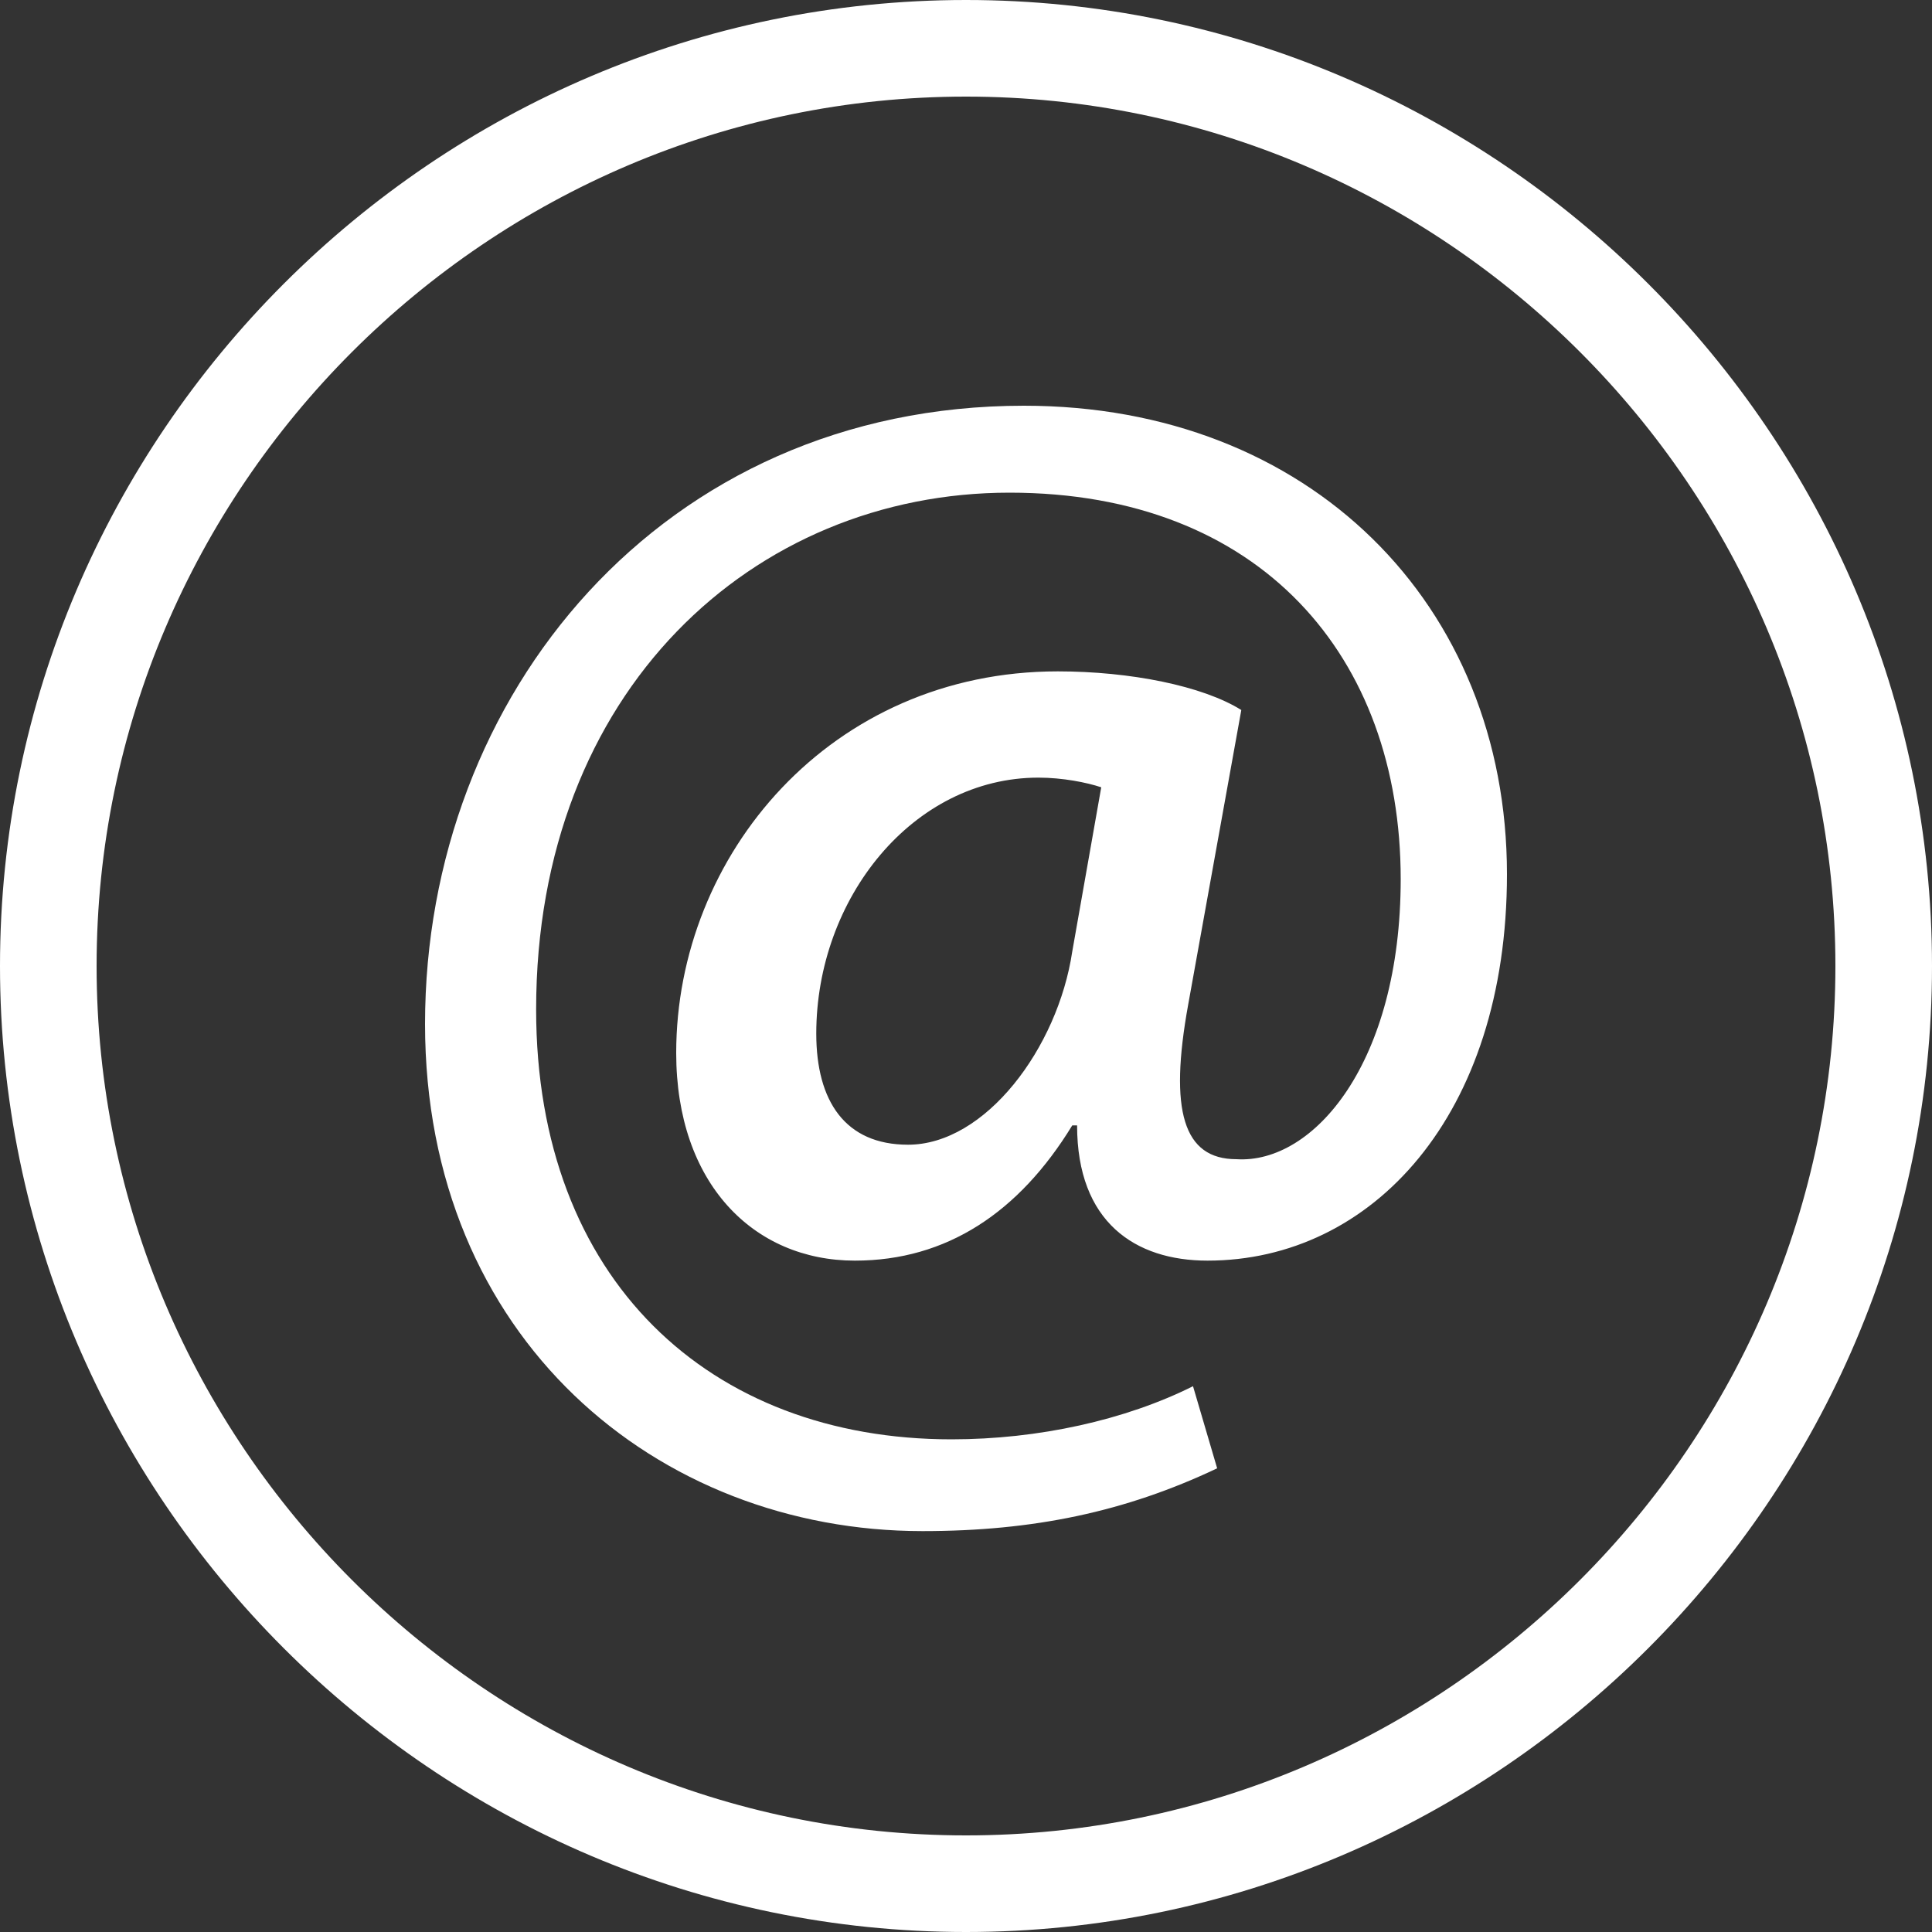
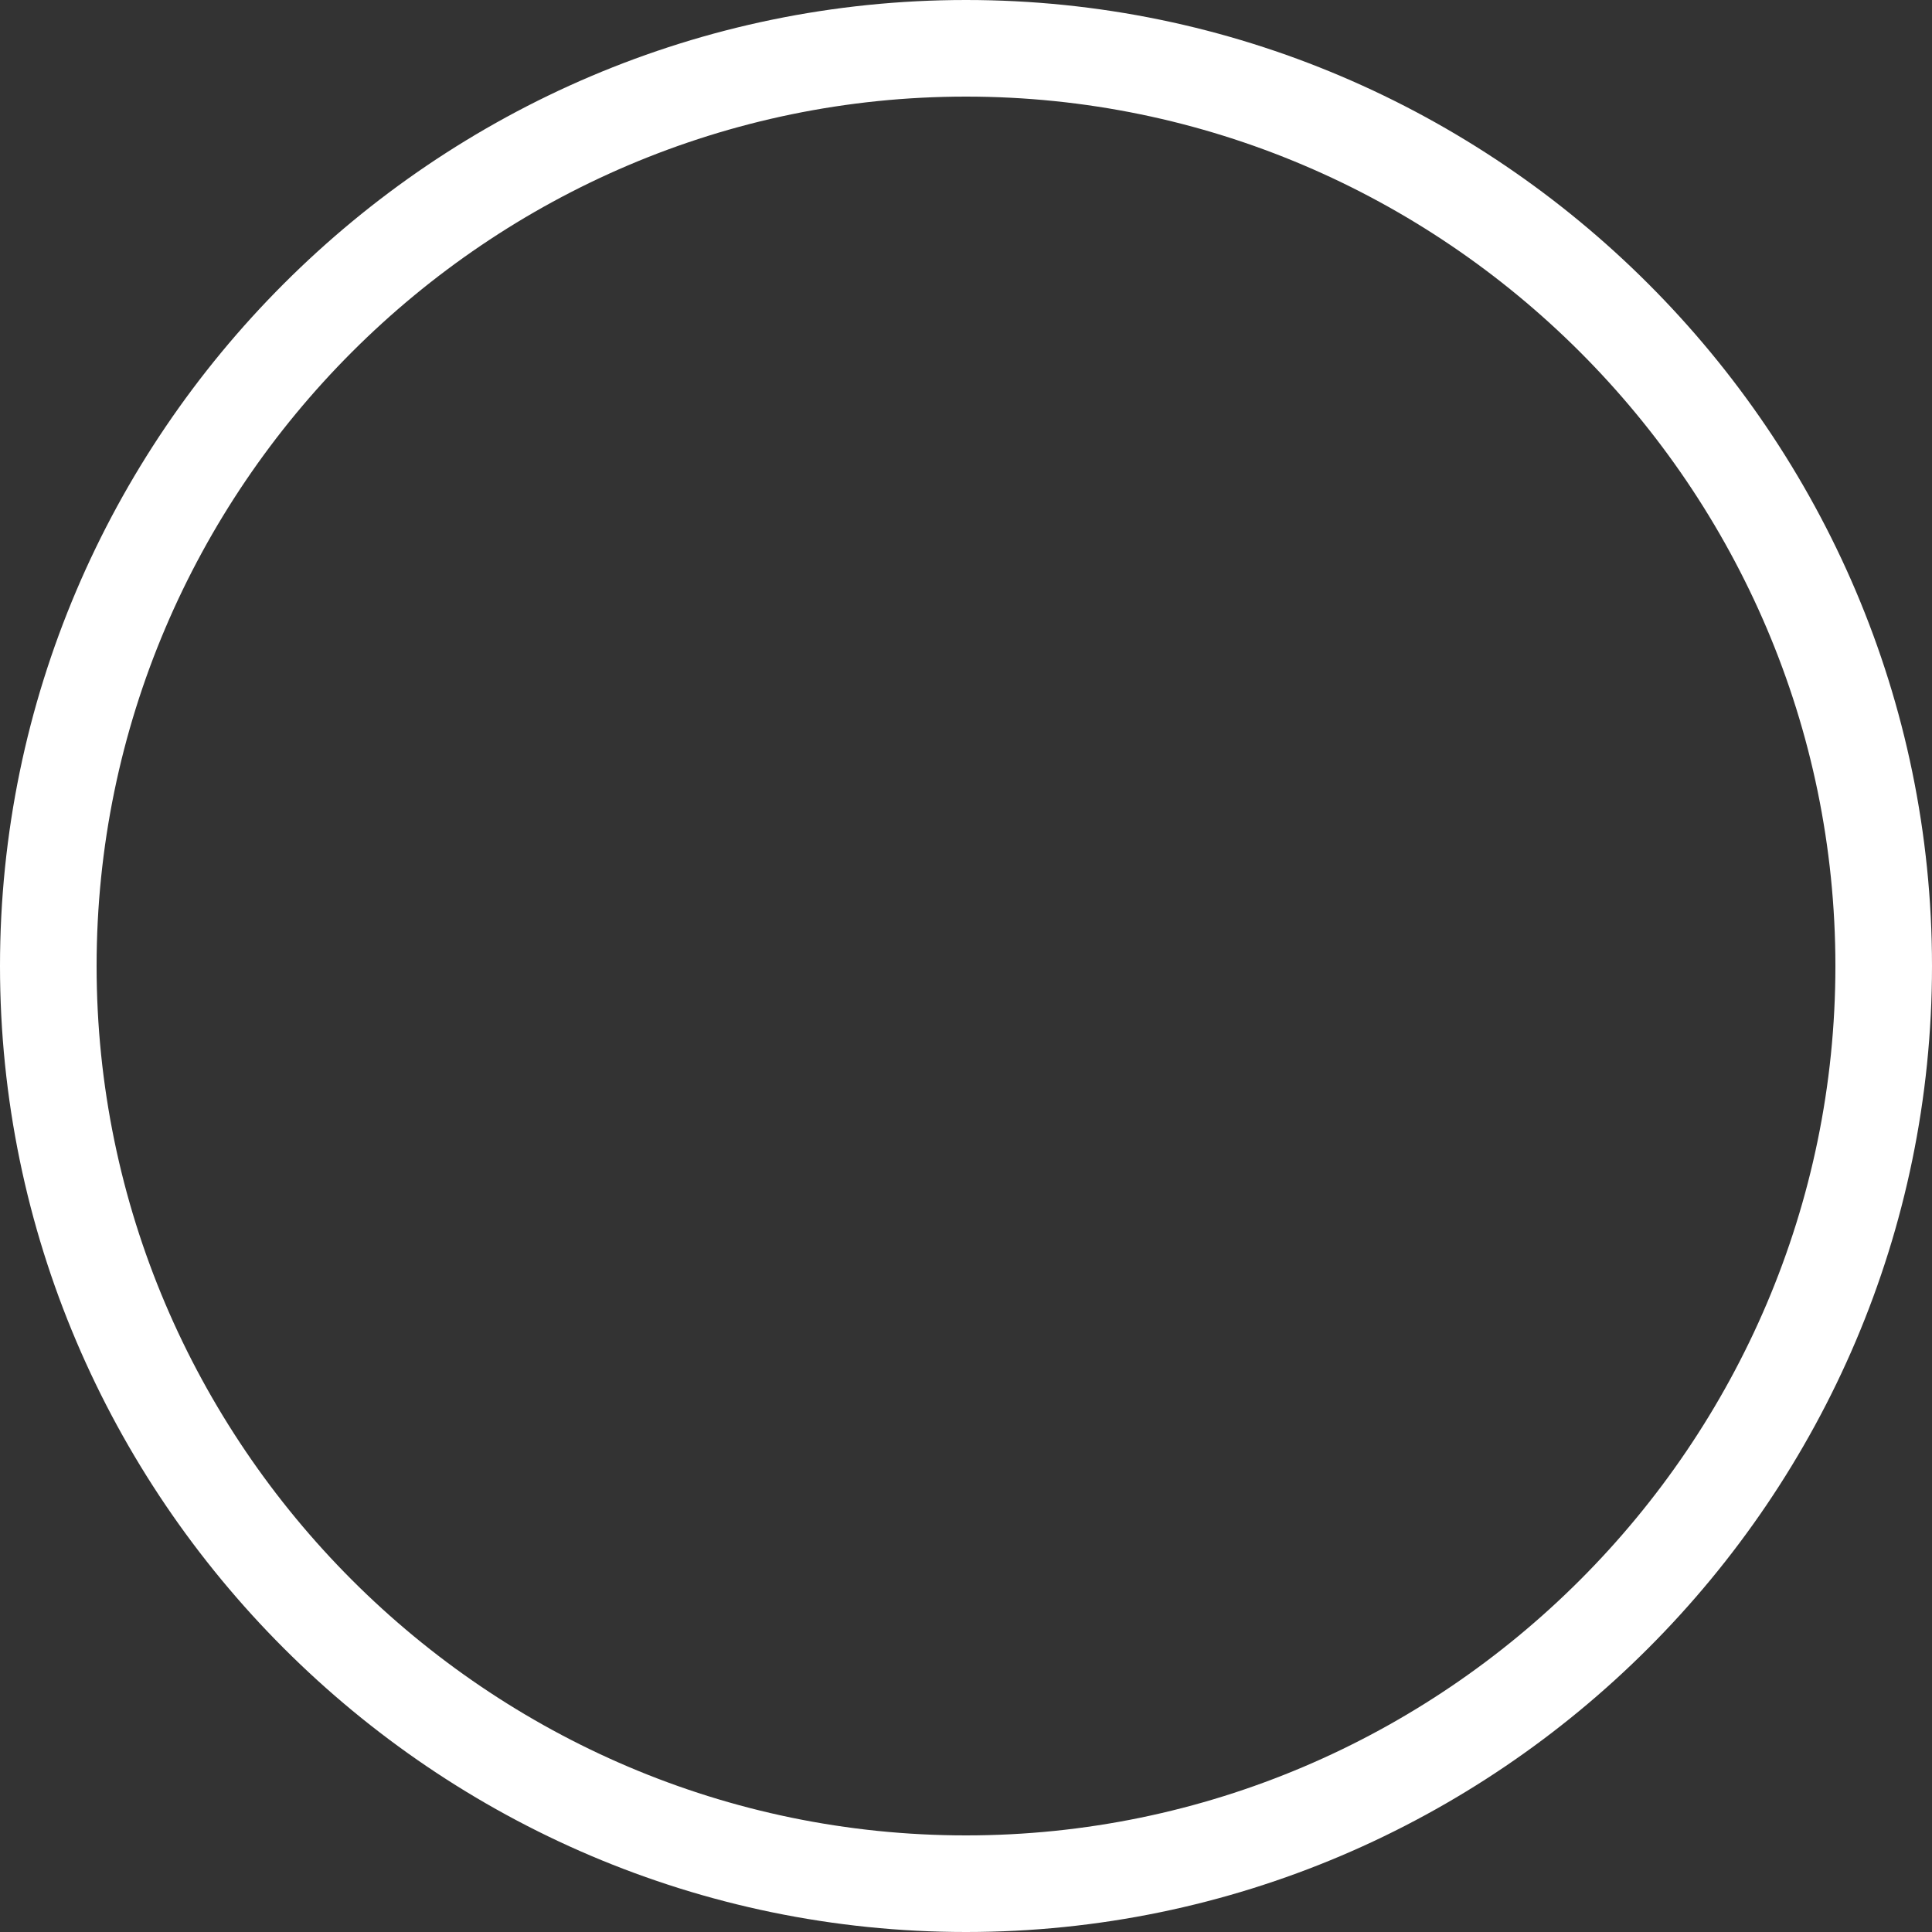
<svg xmlns="http://www.w3.org/2000/svg" version="1.1" id="Layer_1" x="0px" y="0px" viewBox="0 0 40 40" style="enable-background:new 0 0 40 40;" xml:space="preserve">
  <rect x="0" y="0" width="40" height="40" fill="#333333" stroke="none" />
  <style type="text/css">
	.st0{fill:#FFFFFF;}
</style>
  <g>
    <g>
      <g>
        <path class="st0" d="M20,2c9.9,0,18,8.1,18,18s-8.1,18-18,18S2,29.9,2,20S10.1,2,20,2 M20,0C9,0,0,9,0,20c0,11,9,20,20,20     c11,0,20-9,20-20C40,9,31,0,20,0L20,0z" />
      </g>
    </g>
    <g>
-       <path class="st0" d="M25.2,30.4c-1.9,0.9-3.8,1.3-6.1,1.3c-5.5,0-10.3-4-10.3-10.5c0-6.8,4.9-12.8,12.4-12.8c5.9,0,10,4.1,10,9.7    c0,5-2.8,8-6.2,8c-1.5,0-2.7-0.8-2.7-2.8h-0.1c-1.1,1.8-2.6,2.8-4.5,2.8c-2.1,0-3.7-1.6-3.7-4.3c0-4.1,3.2-7.9,7.9-7.9    c1.5,0,3,0.3,3.8,0.8l-1.1,6.1C24.2,23,24.5,24,25.6,24c1.6,0.1,3.4-2,3.4-5.8c0-4.6-2.9-8-8.1-8c-5.3,0-9.8,4.1-9.8,10.7    c0,5.6,3.6,8.9,8.6,8.9c1.8,0,3.6-0.4,5-1.1L25.2,30.4z M22.8,16.3c-0.3-0.1-0.8-0.2-1.3-0.2c-2.6,0-4.6,2.5-4.6,5.3    c0,1.4,0.6,2.3,1.9,2.3c1.6,0,3.1-2,3.4-4L22.8,16.3z" />
-     </g>
+       </g>
  </g>
</svg>